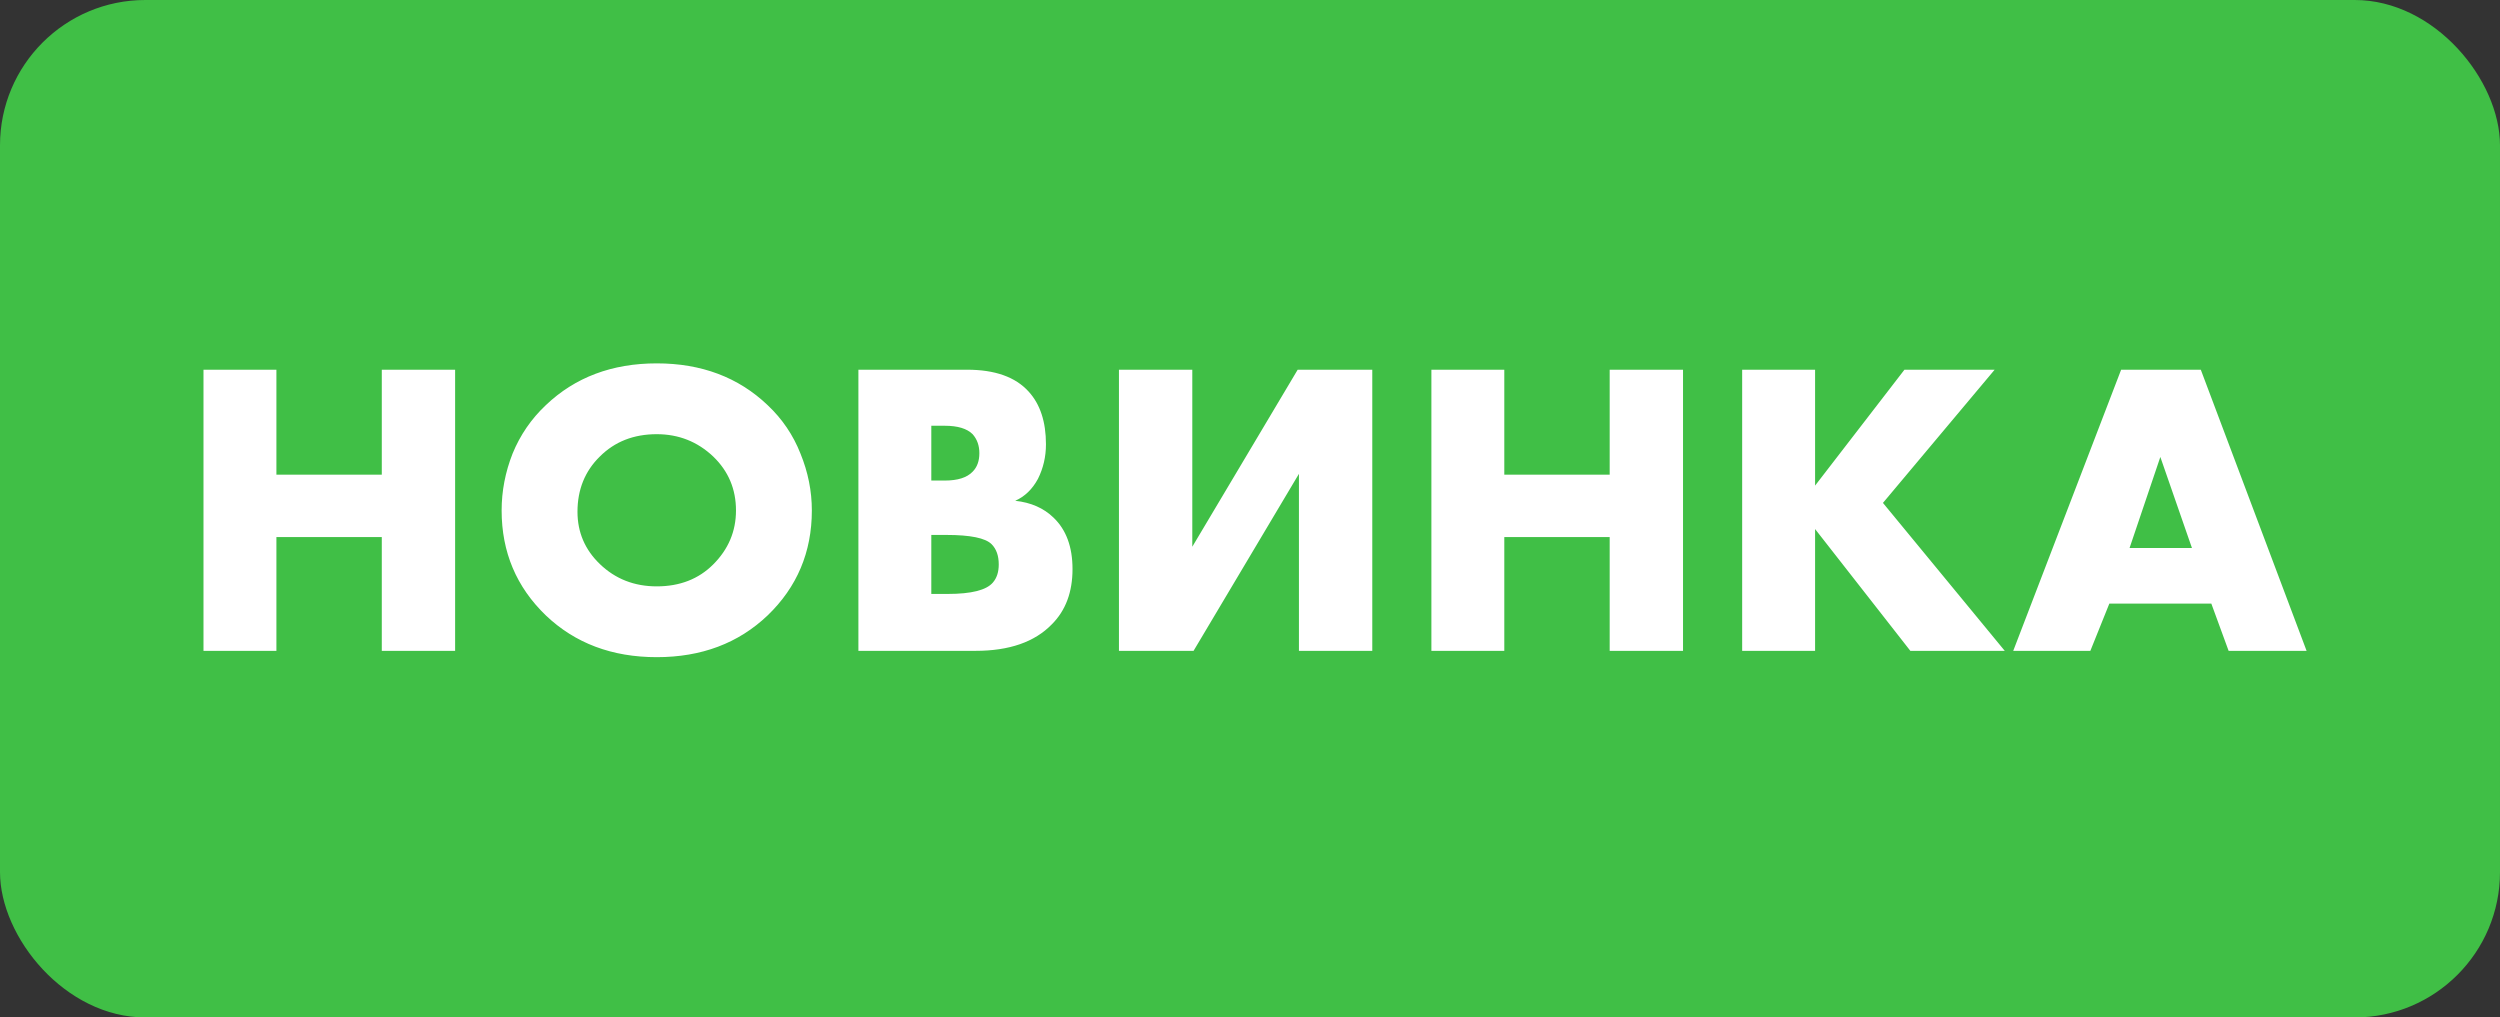
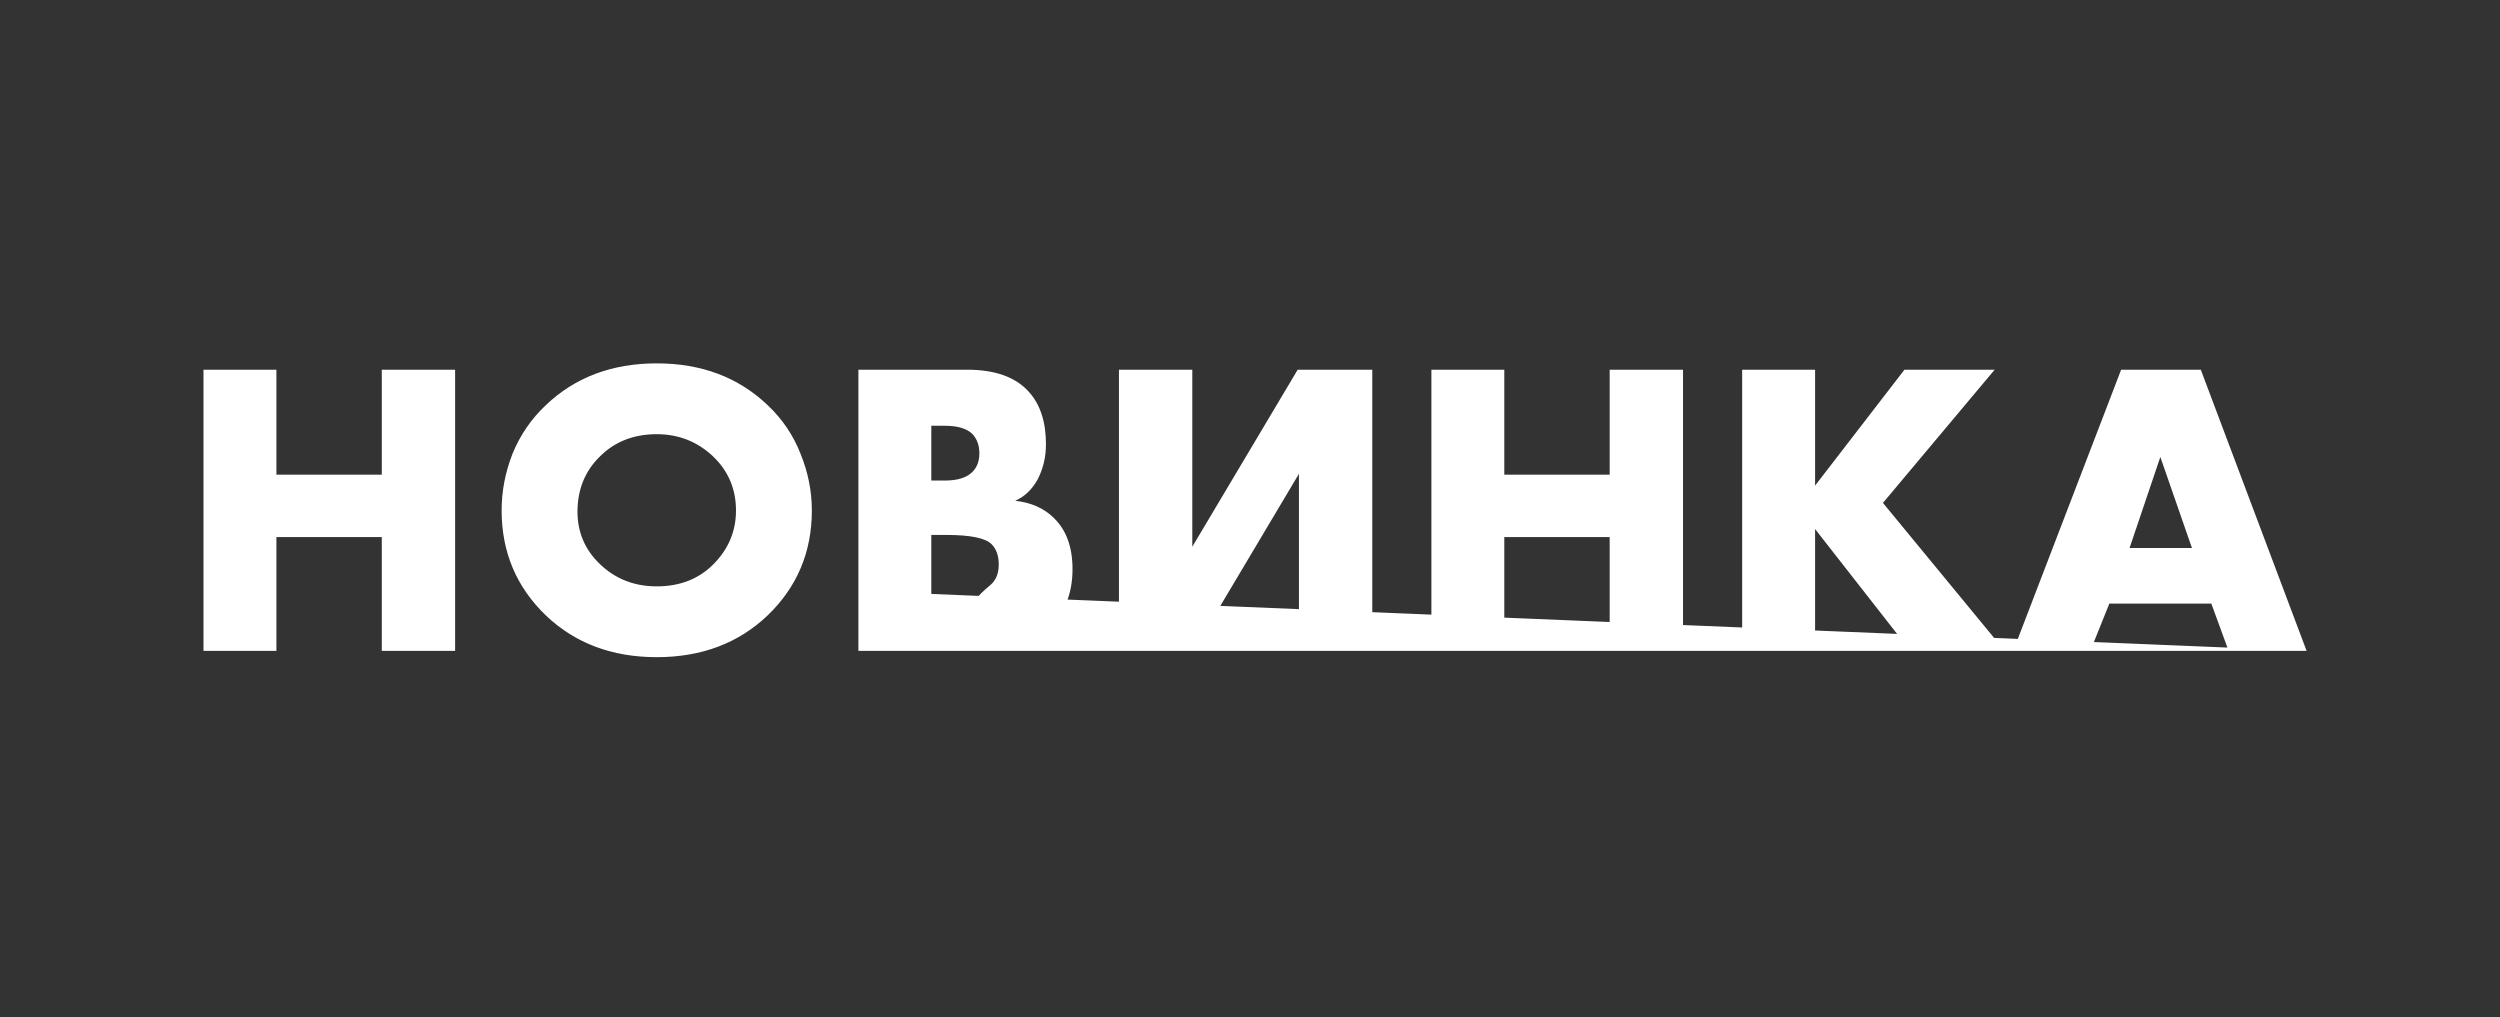
<svg xmlns="http://www.w3.org/2000/svg" width="172" height="70" viewBox="0 0 172 70" fill="none">
  <rect x="0" y="0" width="172" height="70" fill="#333333" stroke="none" />
-   <rect width="172" height="70" rx="10" fill="#40BF46" />
-   <path d="M45.184 25C48.258 25 50.8 25.957 52.81 27.871C53.816 28.818 54.57 29.93 55.072 31.206C55.594 32.482 55.855 33.787 55.855 35.121C55.855 37.982 54.84 40.39 52.81 42.343C50.8 44.257 48.258 45.213 45.184 45.213C42.11 45.213 39.567 44.257 37.557 42.343C35.527 40.39 34.512 37.982 34.512 35.121C34.512 33.787 34.763 32.482 35.266 31.206C35.788 29.93 36.551 28.818 37.557 27.871C39.567 25.957 42.11 25 45.184 25ZM19.017 32.656H26.267V25.436H31.312V44.778H26.267V36.948H19.017V44.778H14V25.436H19.017V32.656ZM66.539 25.436C68.453 25.436 69.865 25.938 70.773 26.943C71.566 27.813 71.962 29.022 71.962 30.568C71.962 31.419 71.778 32.212 71.411 32.946C71.025 33.661 70.503 34.164 69.846 34.454C70.928 34.57 71.808 34.957 72.484 35.614C73.354 36.446 73.789 37.625 73.789 39.152C73.789 40.738 73.316 42.004 72.368 42.951C71.189 44.169 69.439 44.778 67.119 44.778H59.058V25.436H66.539ZM82.03 37.615L89.28 25.436H94.413V44.778H89.367V32.599L82.117 44.778H76.984V25.436H82.03V37.615ZM103.496 32.656H110.746V25.436H115.792V44.778H110.746V36.948H103.496V44.778H98.48V25.436H103.496V32.656ZM124.878 33.41L131.026 25.436H137.232L129.547 34.6L137.928 44.778H131.432L124.878 36.398V44.778H119.861V25.436H124.878V33.41ZM158.693 44.778H153.329L152.14 41.53H145.122L143.816 44.778H138.51L145.934 25.436H151.415L158.693 44.778ZM64.074 40.863H65.205C66.829 40.863 67.864 40.602 68.309 40.08C68.579 39.771 68.714 39.355 68.714 38.833C68.714 38.234 68.55 37.77 68.222 37.441C67.796 37.016 66.761 36.804 65.118 36.804H64.074V40.863ZM45.184 29.872C43.598 29.872 42.293 30.385 41.269 31.409C40.244 32.414 39.731 33.681 39.731 35.208C39.731 36.619 40.244 37.819 41.269 38.805C42.332 39.829 43.637 40.342 45.184 40.342C46.769 40.342 48.064 39.838 49.069 38.833C50.113 37.789 50.636 36.552 50.636 35.121C50.636 33.652 50.113 32.414 49.069 31.409C47.987 30.385 46.691 29.872 45.184 29.872ZM146.514 37.702H150.806L148.631 31.439L146.514 37.702ZM64.074 33.062H65.002C65.891 33.062 66.529 32.859 66.916 32.453C67.225 32.144 67.38 31.719 67.38 31.178C67.38 30.656 67.225 30.22 66.916 29.872C66.529 29.486 65.891 29.292 65.002 29.292H64.074V33.062Z" fill="white" />
+   <path d="M45.184 25C48.258 25 50.8 25.957 52.81 27.871C53.816 28.818 54.57 29.93 55.072 31.206C55.594 32.482 55.855 33.787 55.855 35.121C55.855 37.982 54.84 40.39 52.81 42.343C50.8 44.257 48.258 45.213 45.184 45.213C42.11 45.213 39.567 44.257 37.557 42.343C35.527 40.39 34.512 37.982 34.512 35.121C34.512 33.787 34.763 32.482 35.266 31.206C35.788 29.93 36.551 28.818 37.557 27.871C39.567 25.957 42.11 25 45.184 25ZM19.017 32.656H26.267V25.436H31.312V44.778H26.267V36.948H19.017V44.778H14V25.436H19.017V32.656ZM66.539 25.436C68.453 25.436 69.865 25.938 70.773 26.943C71.566 27.813 71.962 29.022 71.962 30.568C71.962 31.419 71.778 32.212 71.411 32.946C71.025 33.661 70.503 34.164 69.846 34.454C70.928 34.57 71.808 34.957 72.484 35.614C73.354 36.446 73.789 37.625 73.789 39.152C73.789 40.738 73.316 42.004 72.368 42.951C71.189 44.169 69.439 44.778 67.119 44.778H59.058V25.436H66.539ZM82.03 37.615L89.28 25.436H94.413V44.778H89.367V32.599L82.117 44.778H76.984V25.436H82.03V37.615ZM103.496 32.656H110.746V25.436H115.792V44.778H110.746V36.948H103.496V44.778H98.48V25.436H103.496V32.656ZM124.878 33.41L131.026 25.436H137.232L129.547 34.6L137.928 44.778H131.432L124.878 36.398V44.778H119.861V25.436H124.878V33.41ZM158.693 44.778H153.329L152.14 41.53H145.122L143.816 44.778H138.51L145.934 25.436H151.415L158.693 44.778ZH65.205C66.829 40.863 67.864 40.602 68.309 40.08C68.579 39.771 68.714 39.355 68.714 38.833C68.714 38.234 68.55 37.77 68.222 37.441C67.796 37.016 66.761 36.804 65.118 36.804H64.074V40.863ZM45.184 29.872C43.598 29.872 42.293 30.385 41.269 31.409C40.244 32.414 39.731 33.681 39.731 35.208C39.731 36.619 40.244 37.819 41.269 38.805C42.332 39.829 43.637 40.342 45.184 40.342C46.769 40.342 48.064 39.838 49.069 38.833C50.113 37.789 50.636 36.552 50.636 35.121C50.636 33.652 50.113 32.414 49.069 31.409C47.987 30.385 46.691 29.872 45.184 29.872ZM146.514 37.702H150.806L148.631 31.439L146.514 37.702ZM64.074 33.062H65.002C65.891 33.062 66.529 32.859 66.916 32.453C67.225 32.144 67.38 31.719 67.38 31.178C67.38 30.656 67.225 30.22 66.916 29.872C66.529 29.486 65.891 29.292 65.002 29.292H64.074V33.062Z" fill="white" />
</svg>